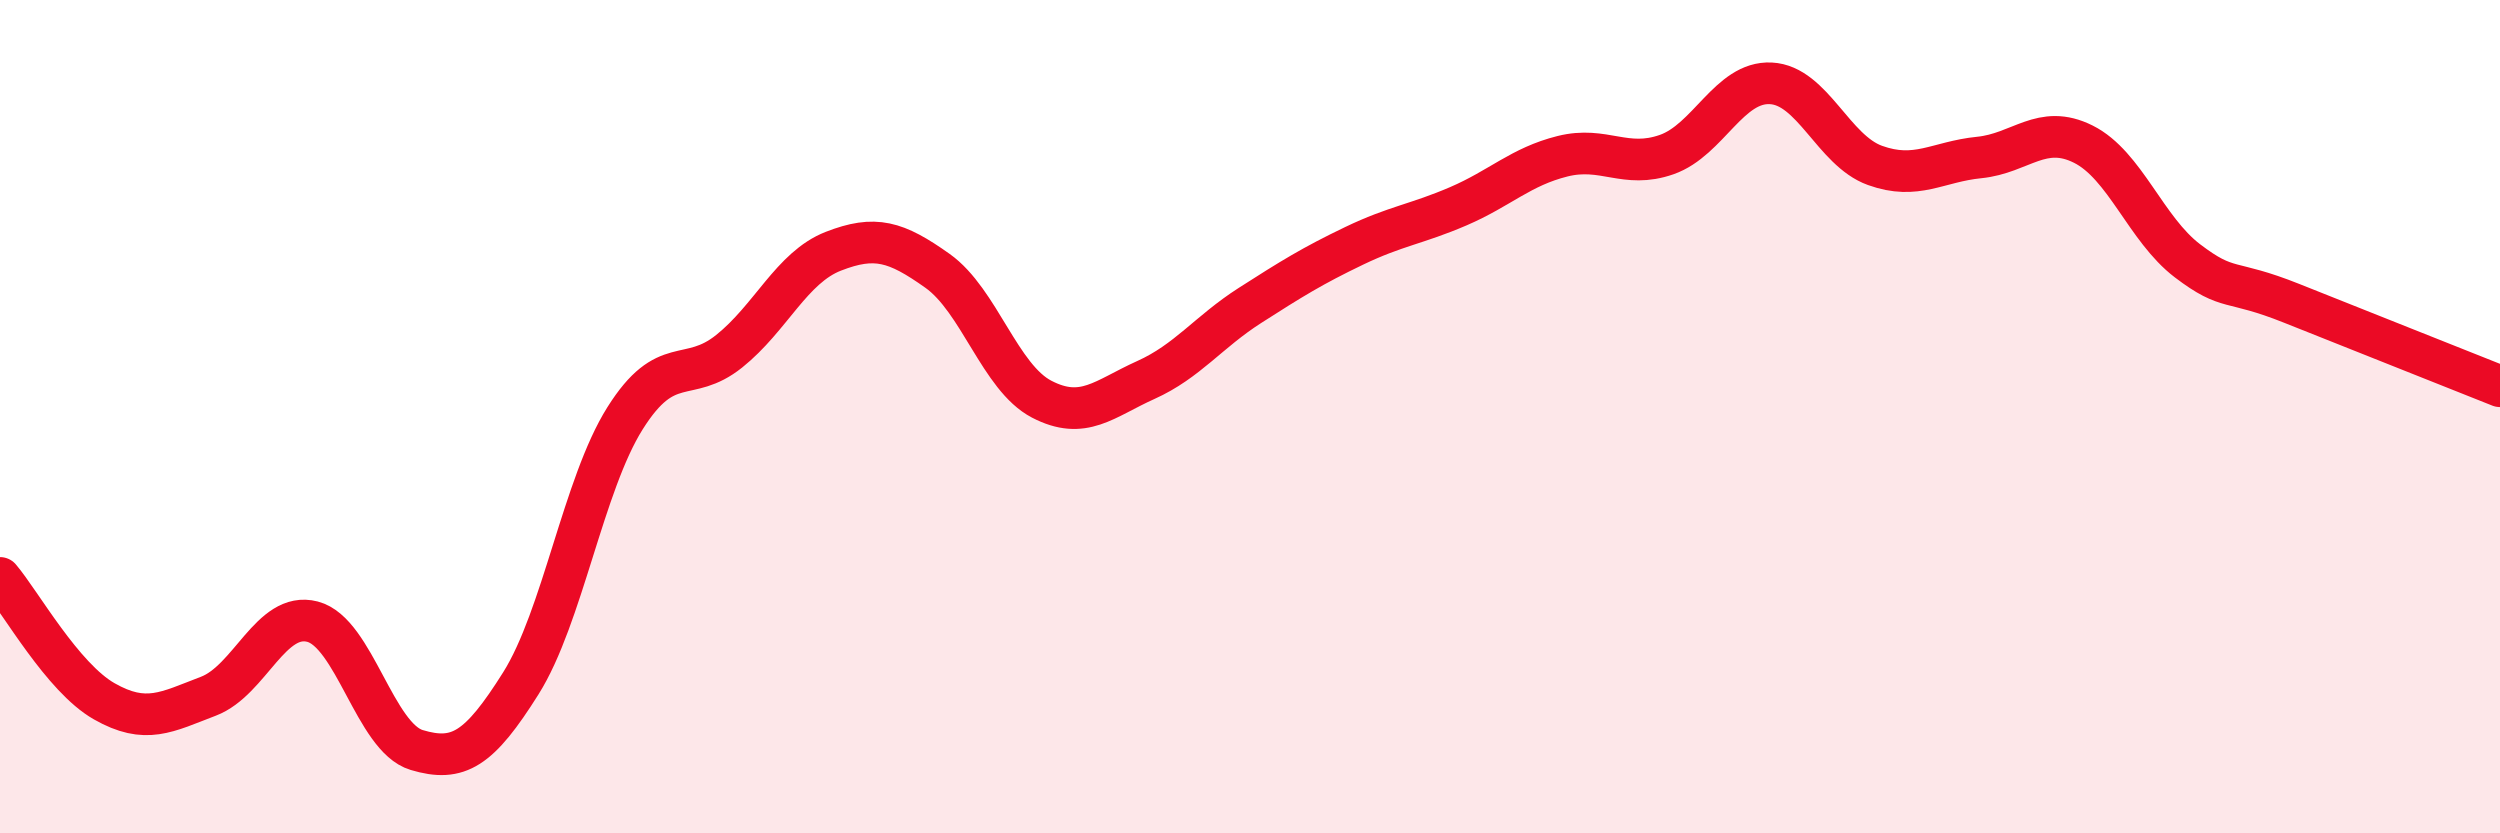
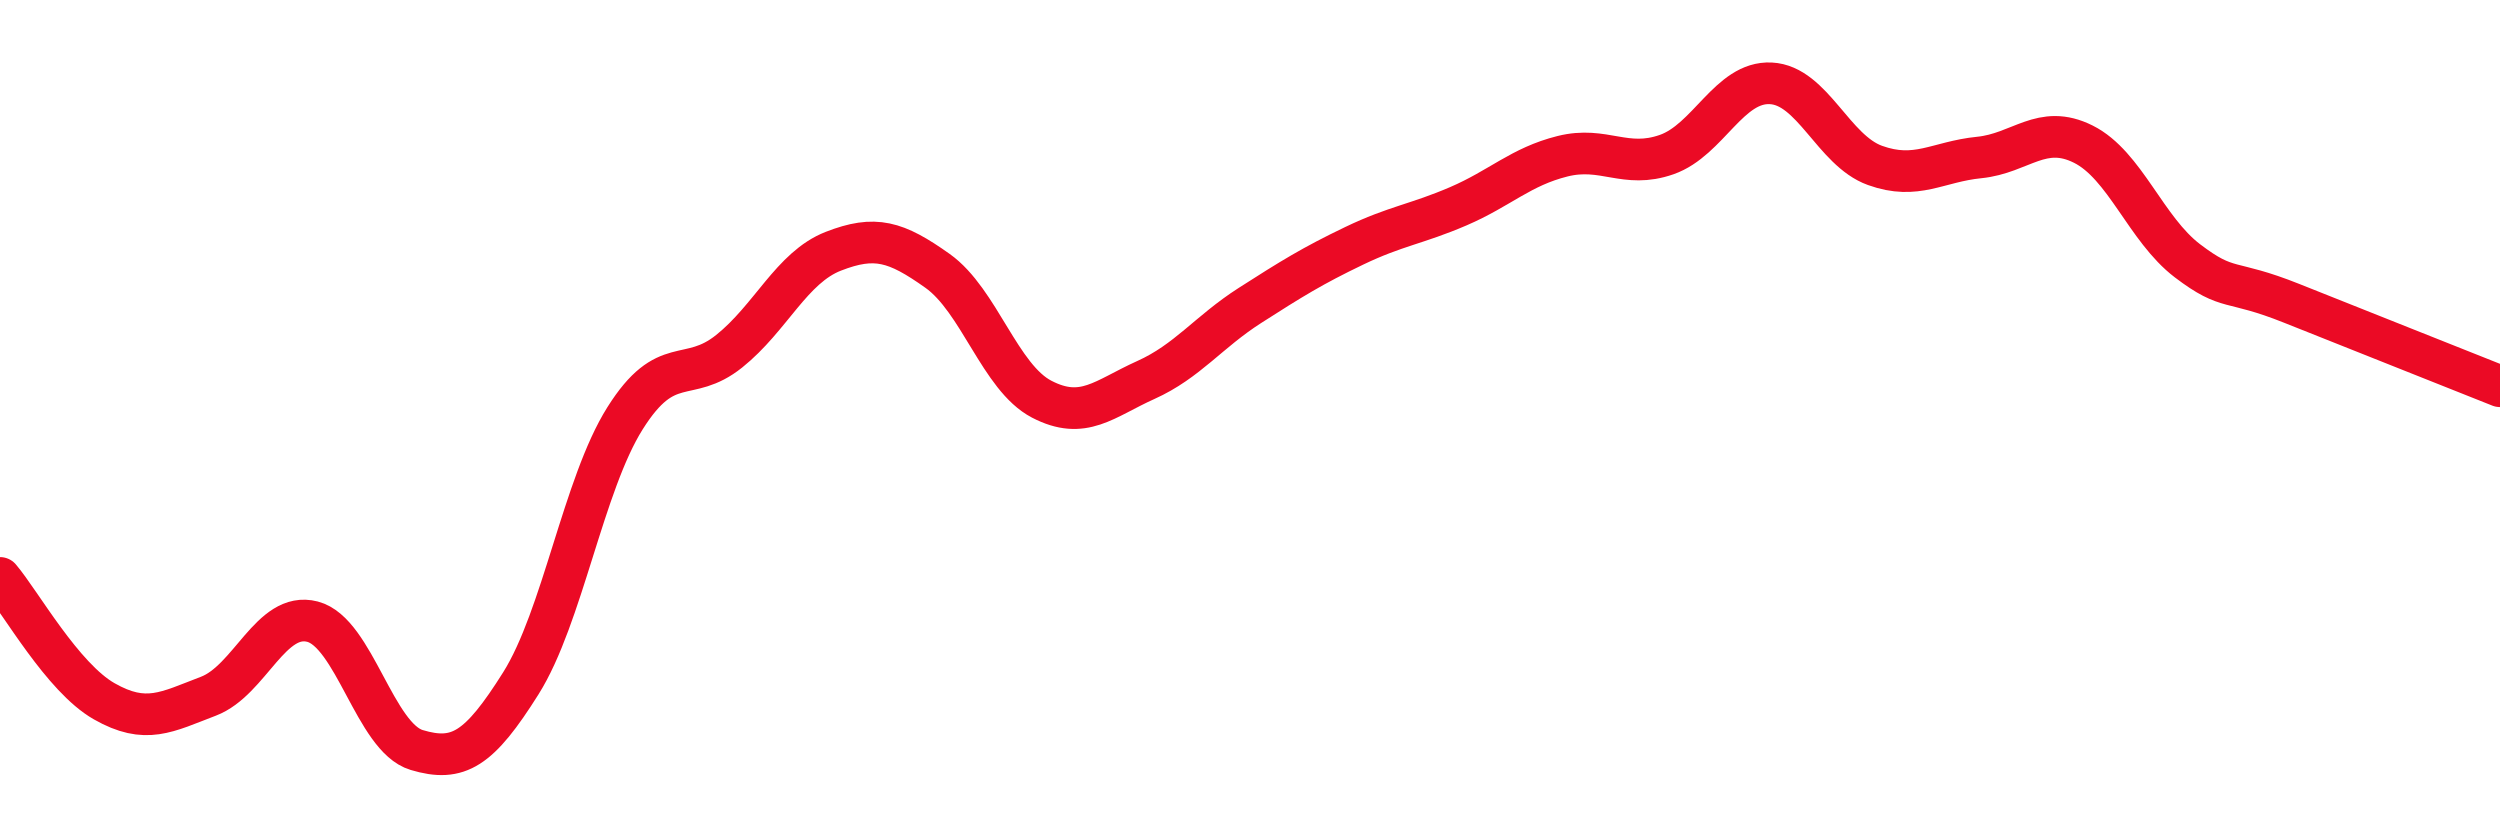
<svg xmlns="http://www.w3.org/2000/svg" width="60" height="20" viewBox="0 0 60 20">
-   <path d="M 0,13.87 C 0.5,14.46 1.5,16.26 2.5,16.83 C 3.5,17.4 4,17.09 5,16.71 C 6,16.33 6.5,14.66 7.5,14.92 C 8.5,15.18 9,17.7 10,18 C 11,18.3 11.5,17.99 12.5,16.4 C 13.5,14.81 14,11.63 15,10.04 C 16,8.45 16.5,9.23 17.5,8.43 C 18.5,7.63 19,6.42 20,6.03 C 21,5.64 21.5,5.79 22.5,6.5 C 23.5,7.21 24,9.06 25,9.58 C 26,10.1 26.5,9.57 27.5,9.12 C 28.5,8.67 29,7.97 30,7.33 C 31,6.69 31.5,6.38 32.5,5.9 C 33.5,5.42 34,5.38 35,4.95 C 36,4.52 36.5,4 37.5,3.75 C 38.5,3.5 39,4.06 40,3.71 C 41,3.36 41.5,1.95 42.5,2 C 43.5,2.05 44,3.61 45,3.97 C 46,4.33 46.5,3.88 47.5,3.78 C 48.5,3.68 49,2.96 50,3.46 C 51,3.96 51.5,5.5 52.5,6.26 C 53.5,7.02 53.5,6.68 55,7.28 C 56.5,7.88 59,8.87 60,9.27L60 20L0 20Z" fill="#EB0A25" opacity="0.1" stroke-linecap="round" stroke-linejoin="round" />
  <path d="M 0,13.87 C 0.5,14.46 1.5,16.26 2.5,16.83 C 3.5,17.4 4,17.09 5,16.71 C 6,16.33 6.5,14.66 7.5,14.92 C 8.5,15.18 9,17.7 10,18 C 11,18.3 11.5,17.99 12.5,16.4 C 13.5,14.81 14,11.63 15,10.04 C 16,8.45 16.5,9.23 17.5,8.43 C 18.5,7.63 19,6.42 20,6.03 C 21,5.64 21.5,5.79 22.5,6.5 C 23.5,7.21 24,9.06 25,9.58 C 26,10.1 26.5,9.57 27.5,9.12 C 28.5,8.67 29,7.97 30,7.33 C 31,6.69 31.5,6.38 32.5,5.9 C 33.5,5.42 34,5.38 35,4.95 C 36,4.52 36.5,4 37.5,3.75 C 38.5,3.5 39,4.06 40,3.71 C 41,3.36 41.5,1.95 42.5,2 C 43.5,2.05 44,3.61 45,3.97 C 46,4.33 46.5,3.88 47.5,3.78 C 48.5,3.68 49,2.96 50,3.46 C 51,3.96 51.5,5.5 52.5,6.26 C 53.5,7.02 53.5,6.68 55,7.28 C 56.5,7.88 59,8.87 60,9.27" stroke="#EB0A25" stroke-width="1" fill="none" stroke-linecap="round" stroke-linejoin="round" />
</svg>